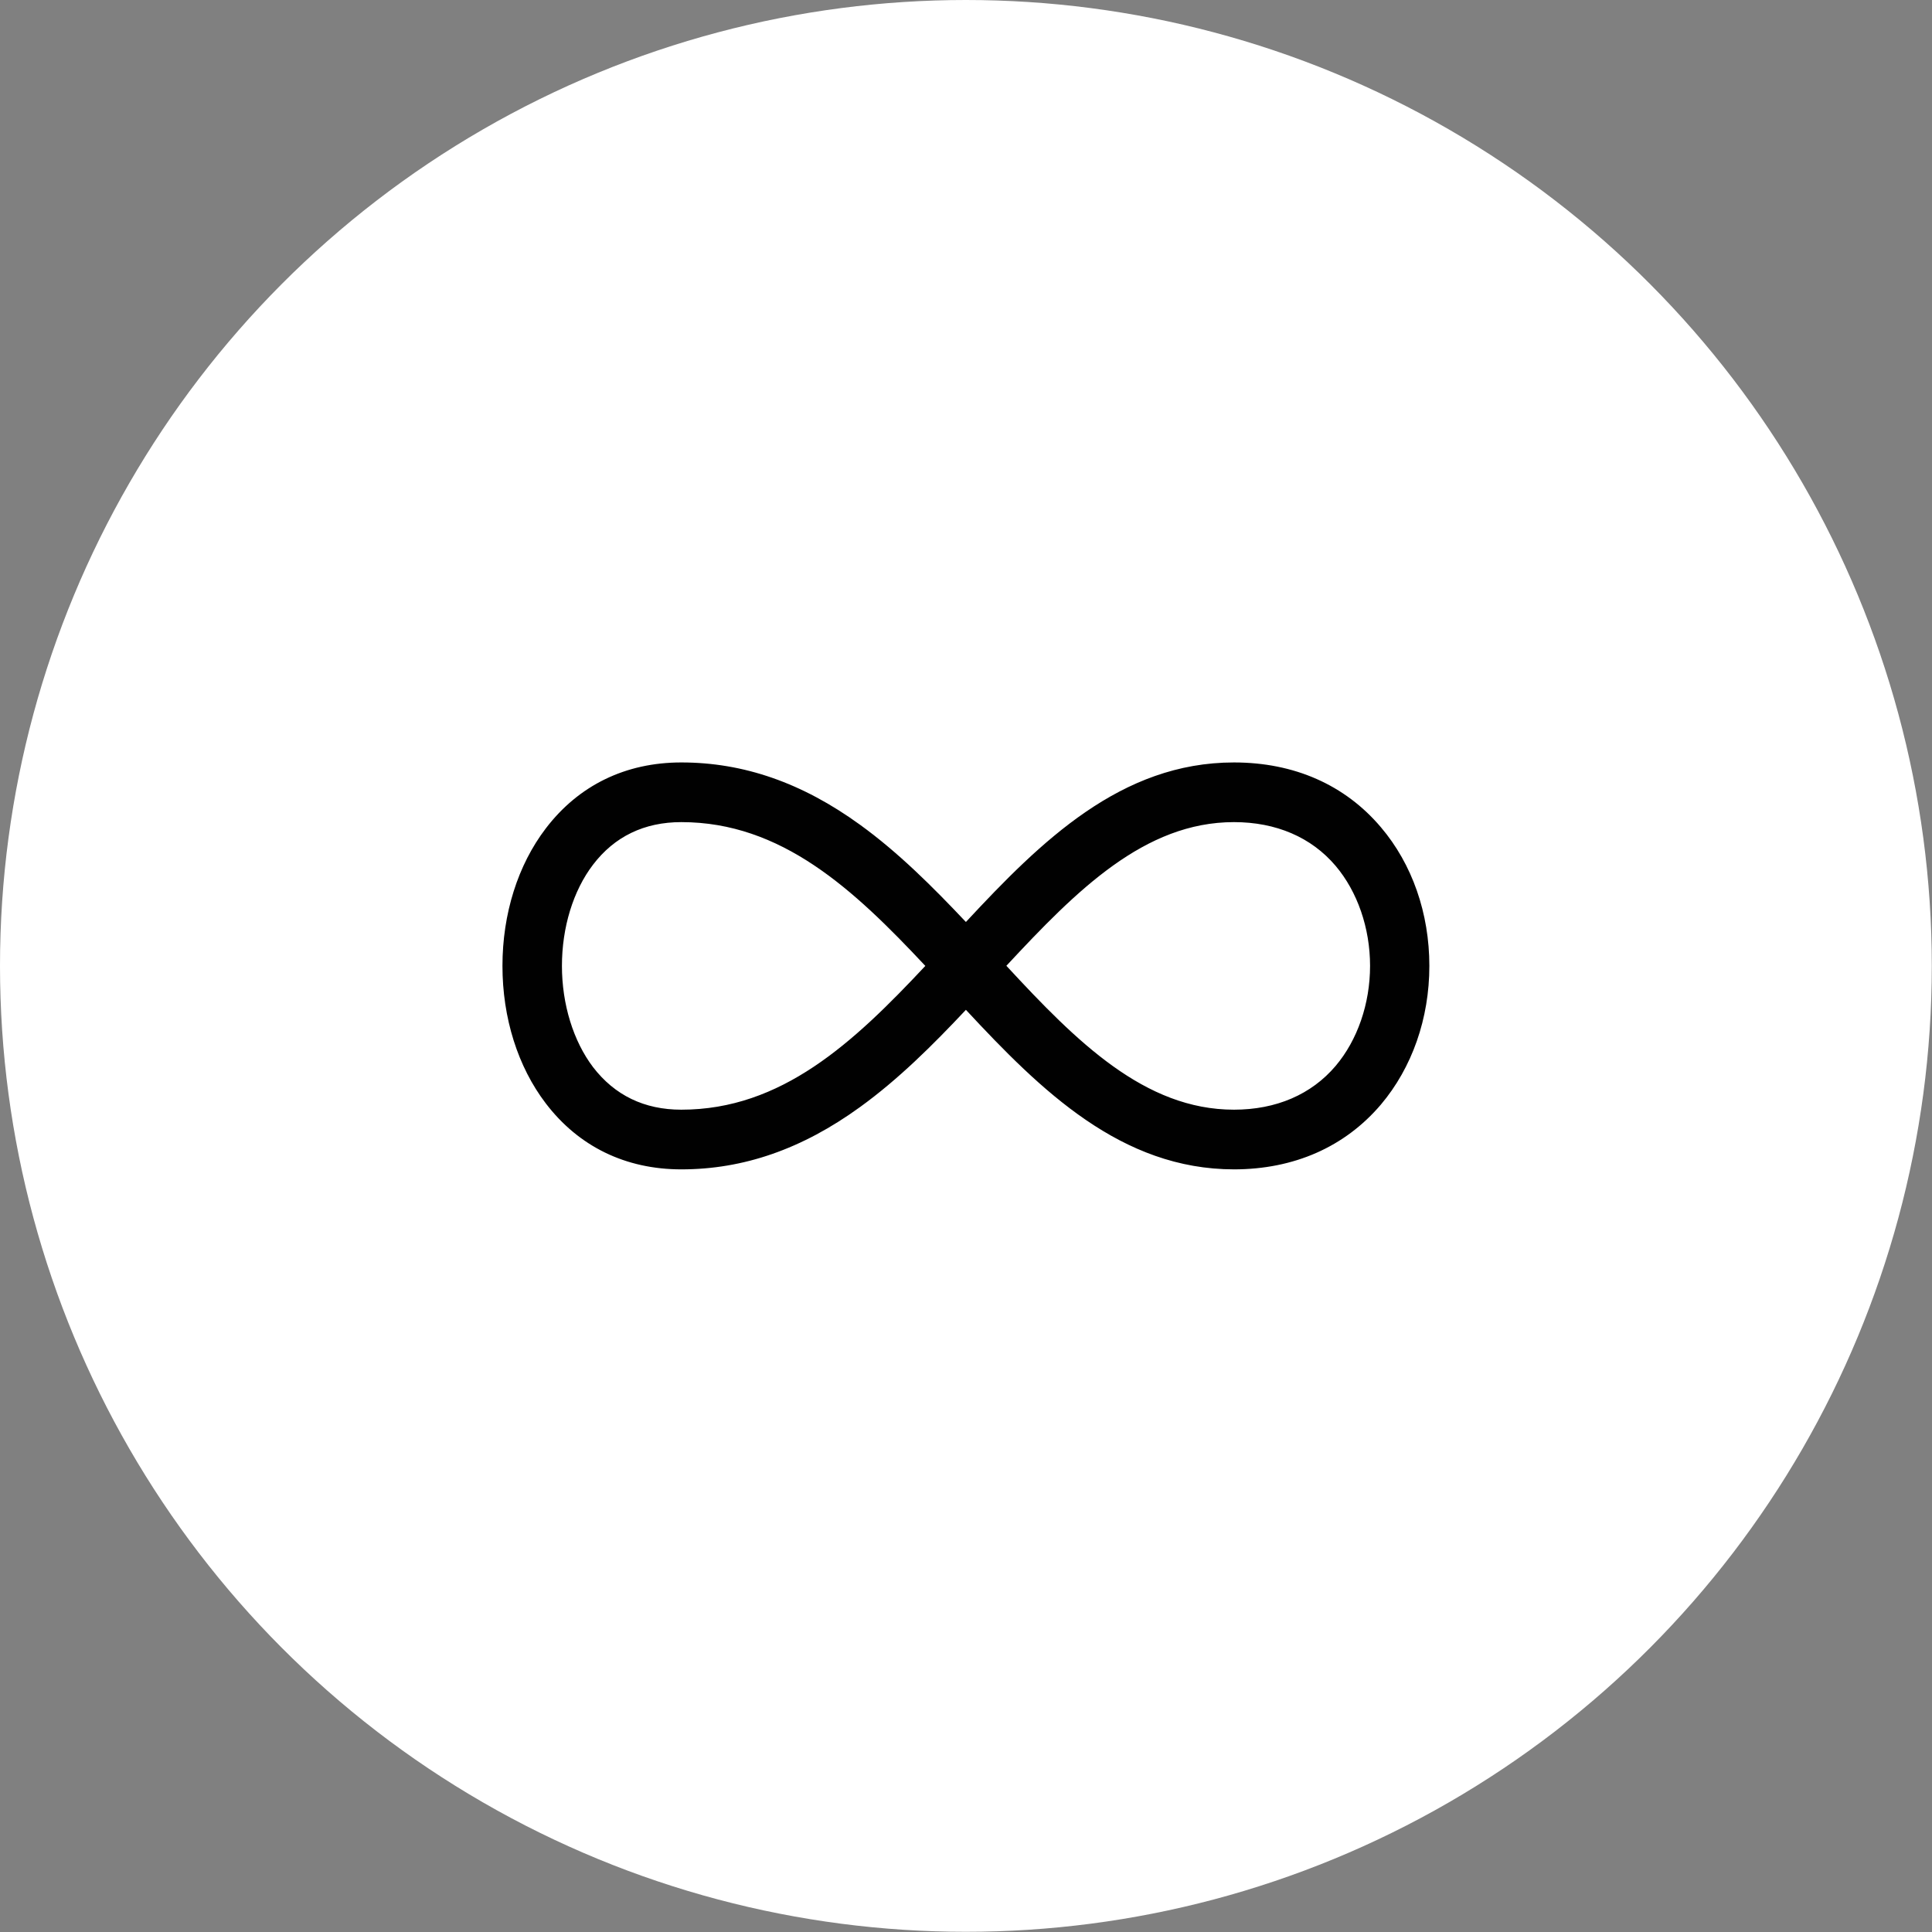
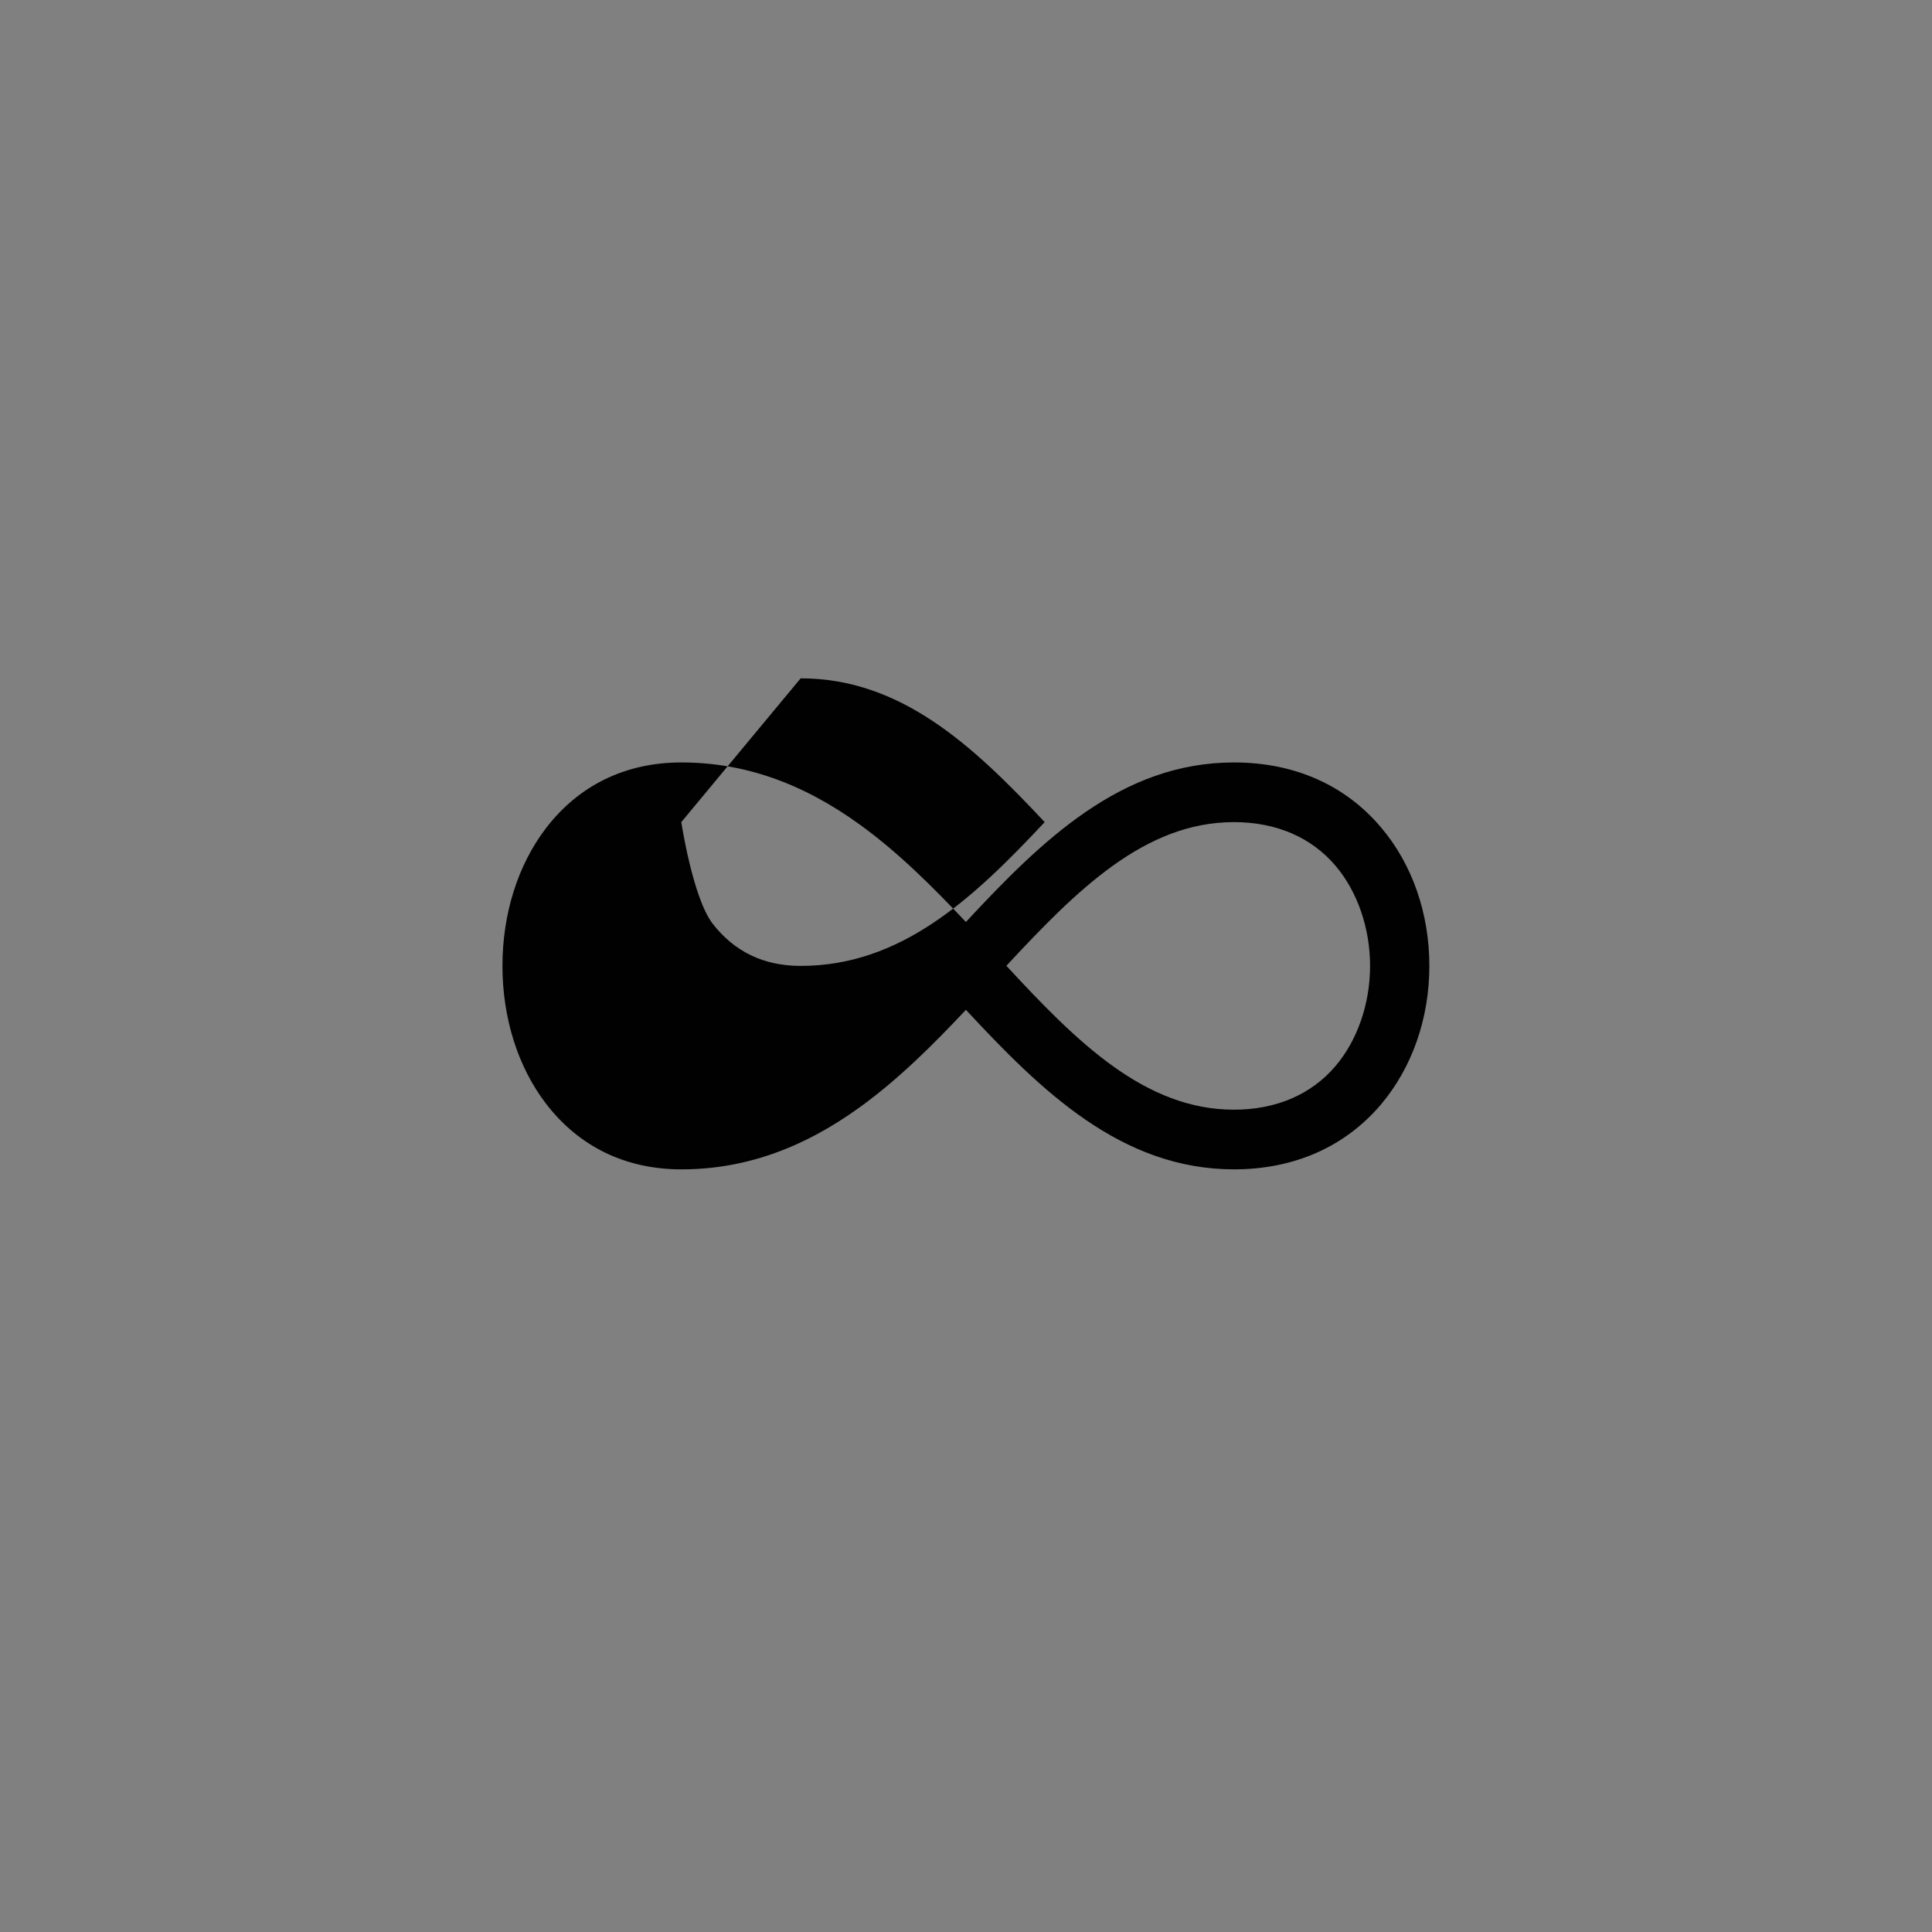
<svg xmlns="http://www.w3.org/2000/svg" id="Vrstva_1" viewBox="0 0 98.09 98.09">
  <rect x="0" y="0" width="98.09" height="98.09" fill="#808080" stroke="none" />
-   <circle cx="49.04" cy="49.04" r="49.04" style="fill:#fff;" />
-   <path d="M62.66,59.37c-5.73,0-9.79-3.98-13.62-8.1-1.68,1.79-3.43,3.53-5.38,4.94-2.94,2.13-5.91,3.16-9.07,3.16-2.83,0-5.21-1.16-6.88-3.35-1.42-1.86-2.2-4.34-2.2-6.98s.78-5.12,2.2-6.98c1.67-2.19,4.05-3.35,6.88-3.35,3.16,0,6.13,1.03,9.07,3.16,1.95,1.41,3.7,3.16,5.38,4.94,3.83-4.12,7.88-8.1,13.61-8.1h0c3.06,0,5.64,1.14,7.46,3.29,1.59,1.87,2.46,4.37,2.46,7.04s-.88,5.17-2.46,7.04c-1.83,2.15-4.41,3.29-7.47,3.29ZM51.1,49.04c3.56,3.85,7.02,7.3,11.55,7.3,2.14,0,3.93-.77,5.16-2.22,1.11-1.31,1.75-3.16,1.75-5.08s-.64-3.77-1.75-5.08c-1.23-1.45-3.02-2.22-5.16-2.22-4.54,0-7.99,3.46-11.56,7.3ZM34.59,41.74c-1.88,0-3.39.73-4.48,2.16-1.01,1.32-1.58,3.19-1.58,5.14s.58,3.82,1.58,5.14c1.1,1.43,2.6,2.16,4.48,2.16,5.09,0,8.73-3.39,12.39-7.3-3.66-3.91-7.31-7.3-12.39-7.3Z" style="fill:#010101;" />
+   <path d="M62.66,59.37c-5.73,0-9.79-3.98-13.62-8.1-1.68,1.79-3.43,3.53-5.38,4.94-2.94,2.13-5.91,3.16-9.07,3.16-2.83,0-5.21-1.16-6.88-3.35-1.42-1.86-2.2-4.34-2.2-6.98s.78-5.12,2.2-6.98c1.67-2.19,4.05-3.35,6.88-3.35,3.16,0,6.13,1.03,9.07,3.16,1.95,1.41,3.7,3.16,5.38,4.94,3.83-4.12,7.88-8.1,13.61-8.1h0c3.06,0,5.64,1.14,7.46,3.29,1.59,1.87,2.46,4.37,2.46,7.04s-.88,5.17-2.46,7.04c-1.83,2.15-4.41,3.29-7.47,3.29ZM51.1,49.04c3.56,3.85,7.02,7.3,11.55,7.3,2.14,0,3.93-.77,5.16-2.22,1.11-1.31,1.75-3.16,1.75-5.08s-.64-3.77-1.75-5.08c-1.23-1.45-3.02-2.22-5.16-2.22-4.54,0-7.99,3.46-11.56,7.3ZM34.59,41.74s.58,3.82,1.58,5.14c1.1,1.43,2.6,2.16,4.48,2.16,5.09,0,8.73-3.39,12.39-7.3-3.66-3.91-7.31-7.3-12.39-7.3Z" style="fill:#010101;" />
</svg>